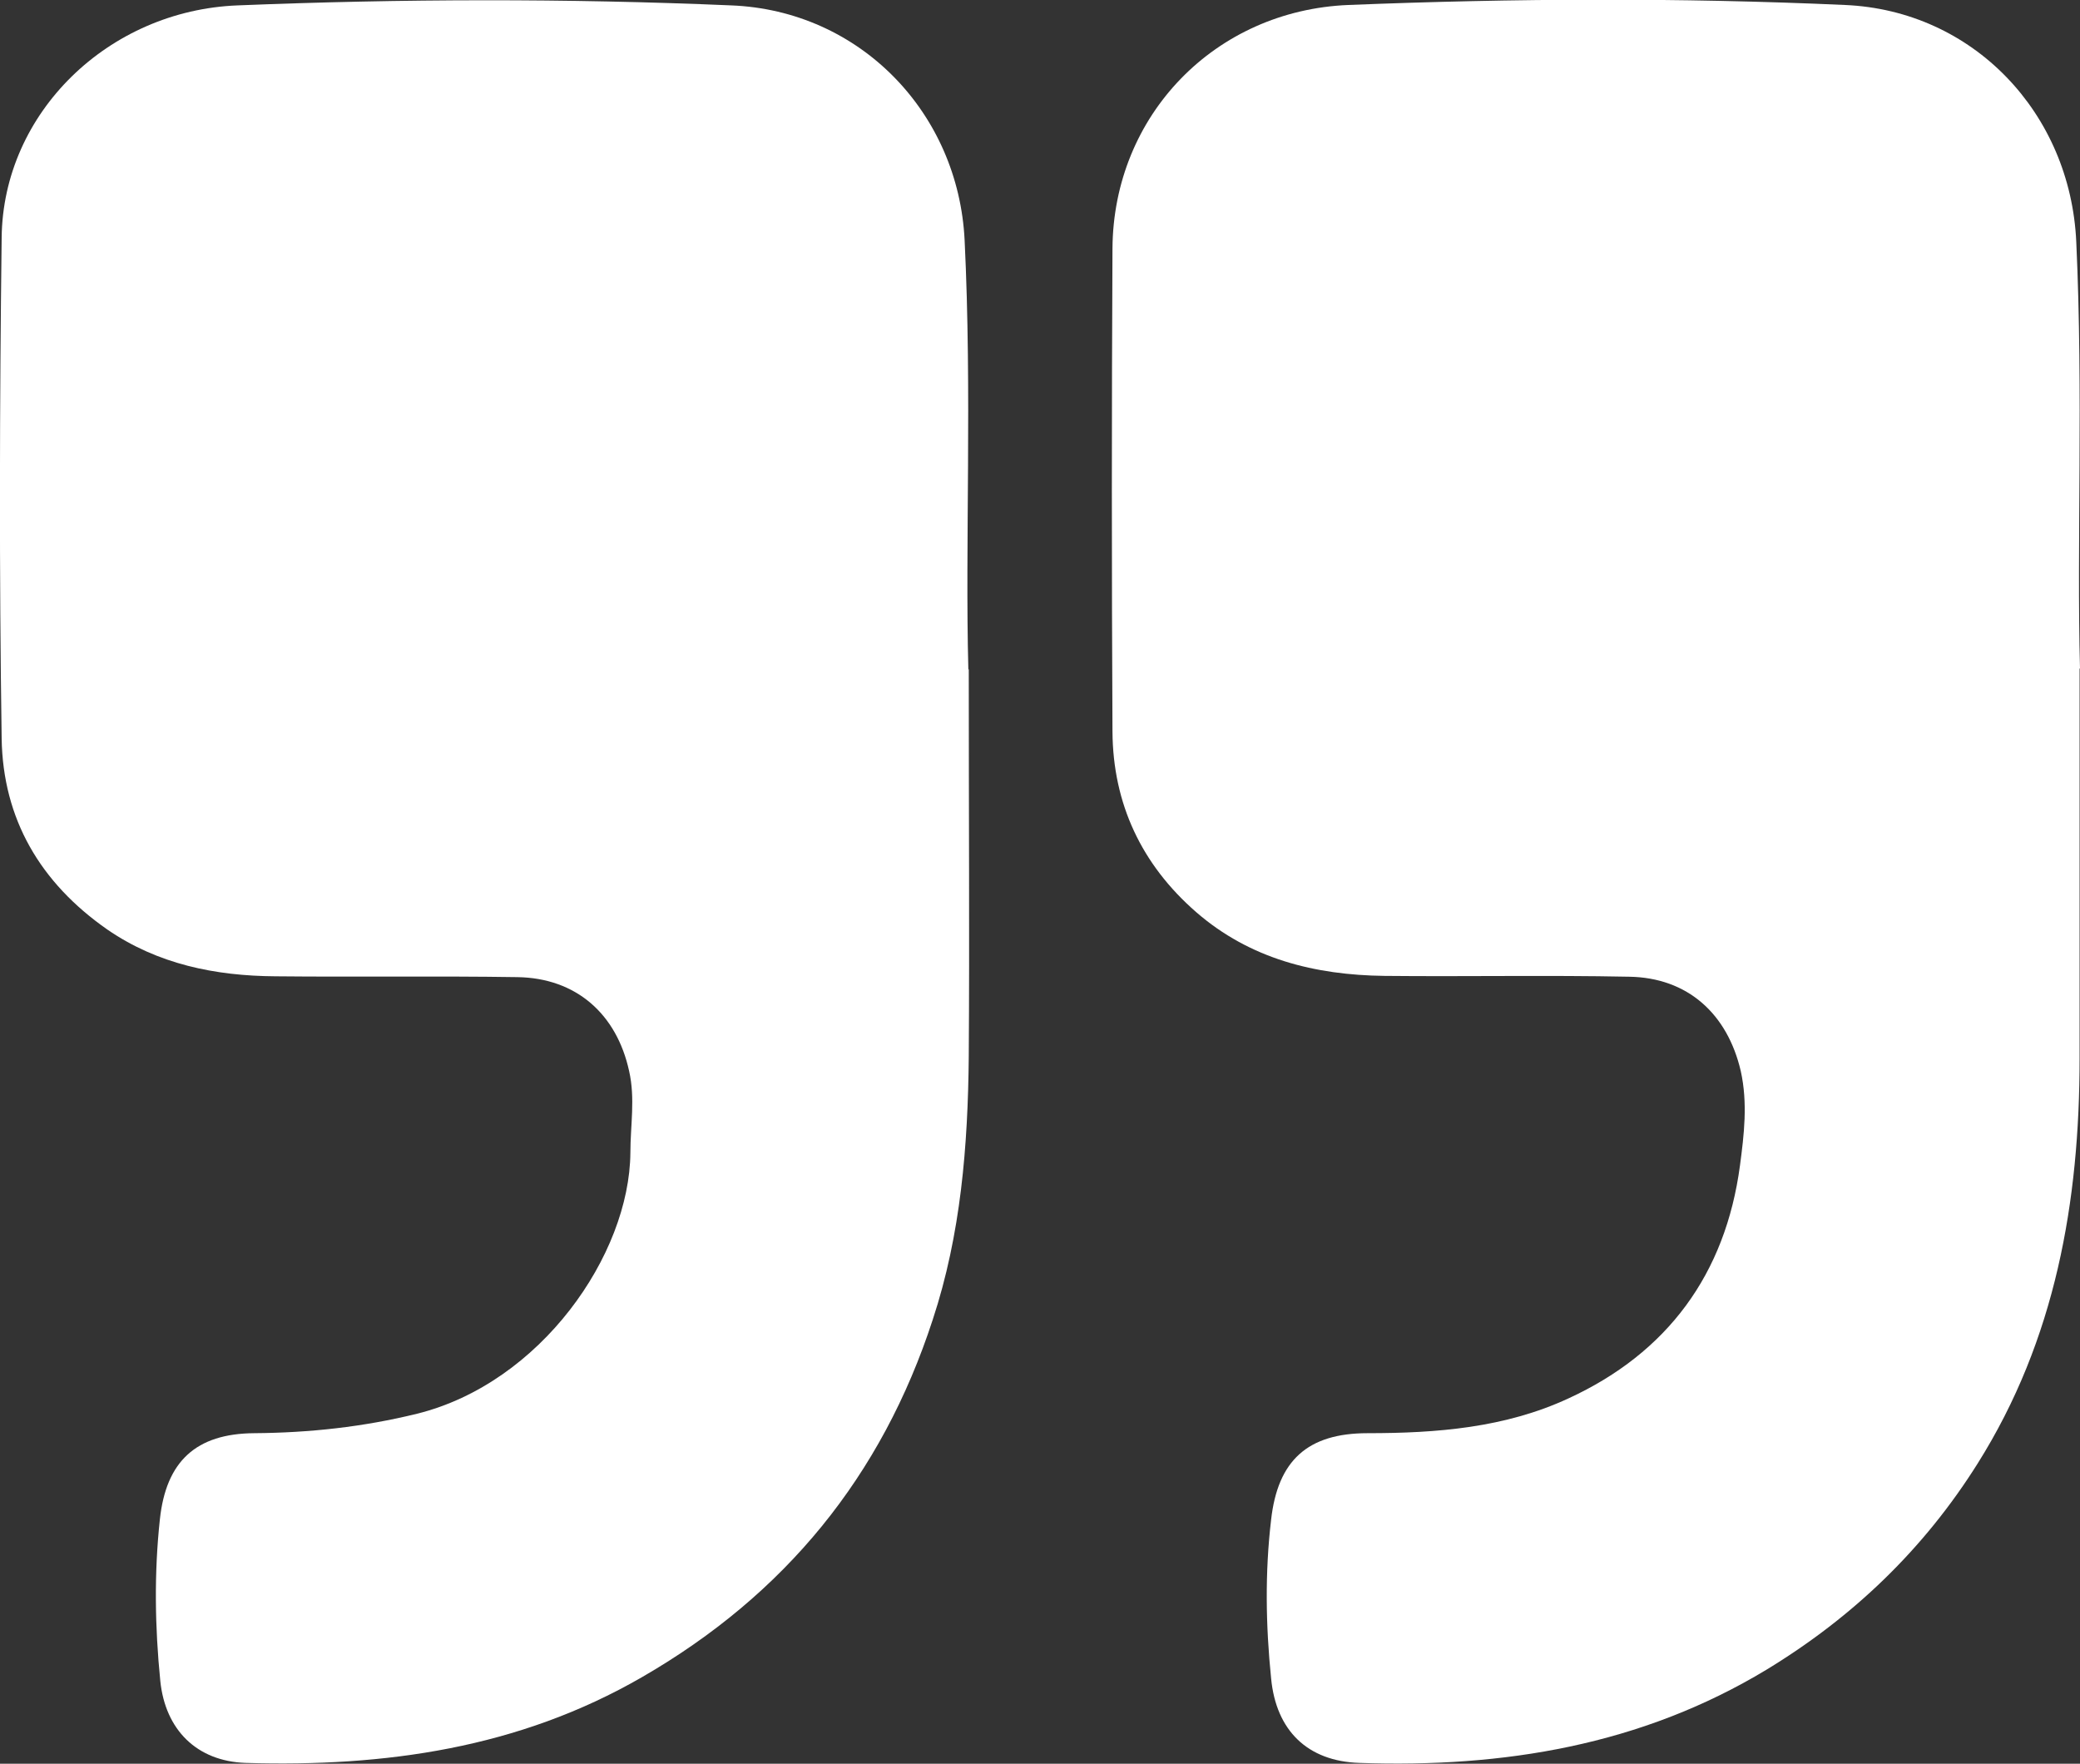
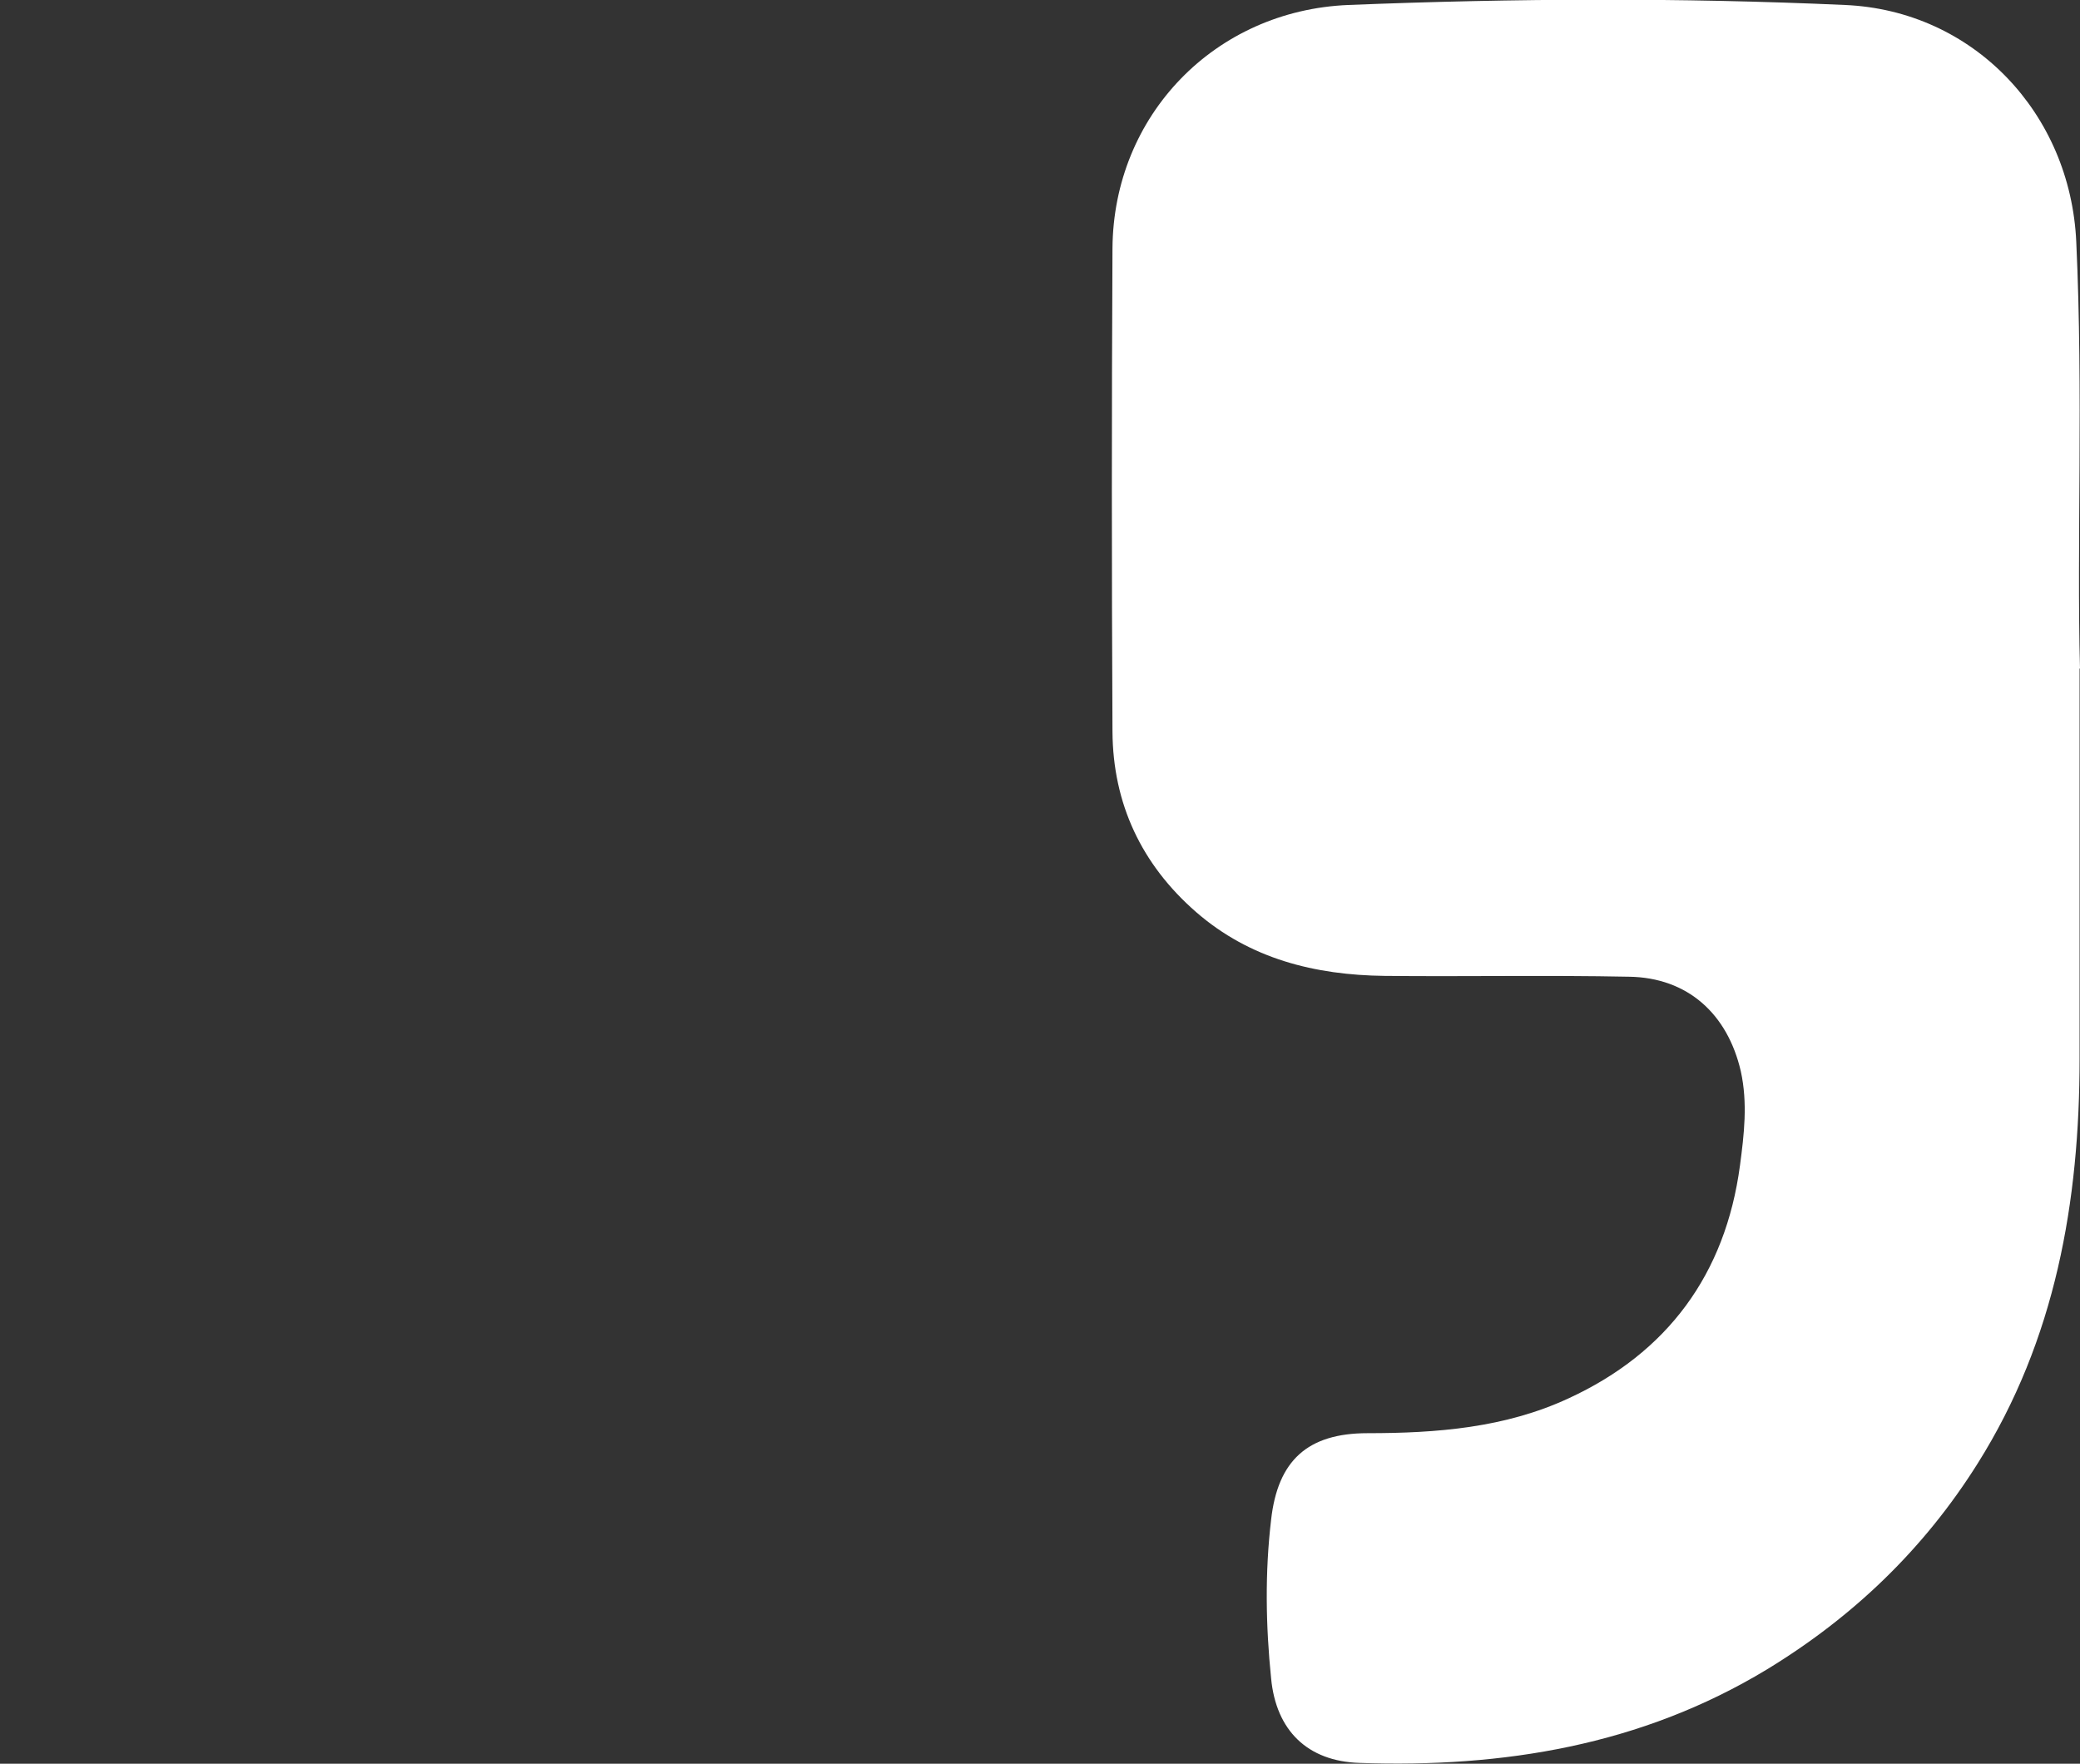
<svg xmlns="http://www.w3.org/2000/svg" id="Layer_2" viewBox="0 0 50.22 42.58">
  <rect x="0" y="0" width="50.22" height="42.58" fill="#333333" stroke="none" />
  <defs>
    <style>.cls-1{fill:#fff;}</style>
  </defs>
  <g id="valori_e_cultura">
    <g>
-       <path class="cls-1" d="M23.39,16.16c0,3.56,.02,6.46,0,9.35-.02,2.15-.19,4.29-.87,6.35-1.23,3.78-3.57,6.64-7.02,8.63-2.98,1.72-6.21,2.17-9.57,2.07-1.18-.04-1.94-.8-2.06-1.98-.13-1.3-.15-2.6-.01-3.9,.15-1.4,.87-2.07,2.28-2.08,1.33-.01,2.63-.15,3.93-.47,2.98-.74,5.13-3.83,5.15-6.3,0-.66,.12-1.31-.03-1.97-.3-1.38-1.28-2.25-2.7-2.27-1.94-.03-3.89,0-5.84-.02-1.45-.01-2.84-.29-4.06-1.13C.97,21.31,.07,19.77,.04,17.83-.02,13.8-.01,9.77,.04,5.74,.07,2.72,2.62,.25,5.74,.13c3.97-.16,7.94-.17,11.91,0,3.11,.12,5.49,2.59,5.64,5.67,.18,3.68,.01,7.35,.09,10.36Z" />
      <path class="cls-1" d="M50.21,16.14c0,3.58,0,6.5,0,9.41,0,3.46-.58,6.79-2.46,9.78-1.3,2.07-3.01,3.71-5.1,4.98-3.03,1.83-6.36,2.37-9.83,2.25-1.25-.04-2.01-.78-2.13-2.04-.13-1.28-.15-2.56,0-3.83,.16-1.43,.88-2.09,2.33-2.09,1.67,0,3.32-.13,4.85-.84,2.39-1.1,3.79-3,4.14-5.62,.1-.75,.19-1.51,.02-2.28-.32-1.38-1.28-2.26-2.7-2.28-1.97-.04-3.93,0-5.9-.02-1.68-.02-3.25-.41-4.55-1.54-1.32-1.15-2.01-2.62-2.02-4.36-.02-3.88-.02-7.77,0-11.66,.02-3.21,2.47-5.75,5.7-5.88,3.99-.16,7.98-.18,11.98,0,3.1,.13,5.45,2.61,5.59,5.72,.17,3.66,.01,7.31,.09,10.3Z" />
    </g>
  </g>
</svg>